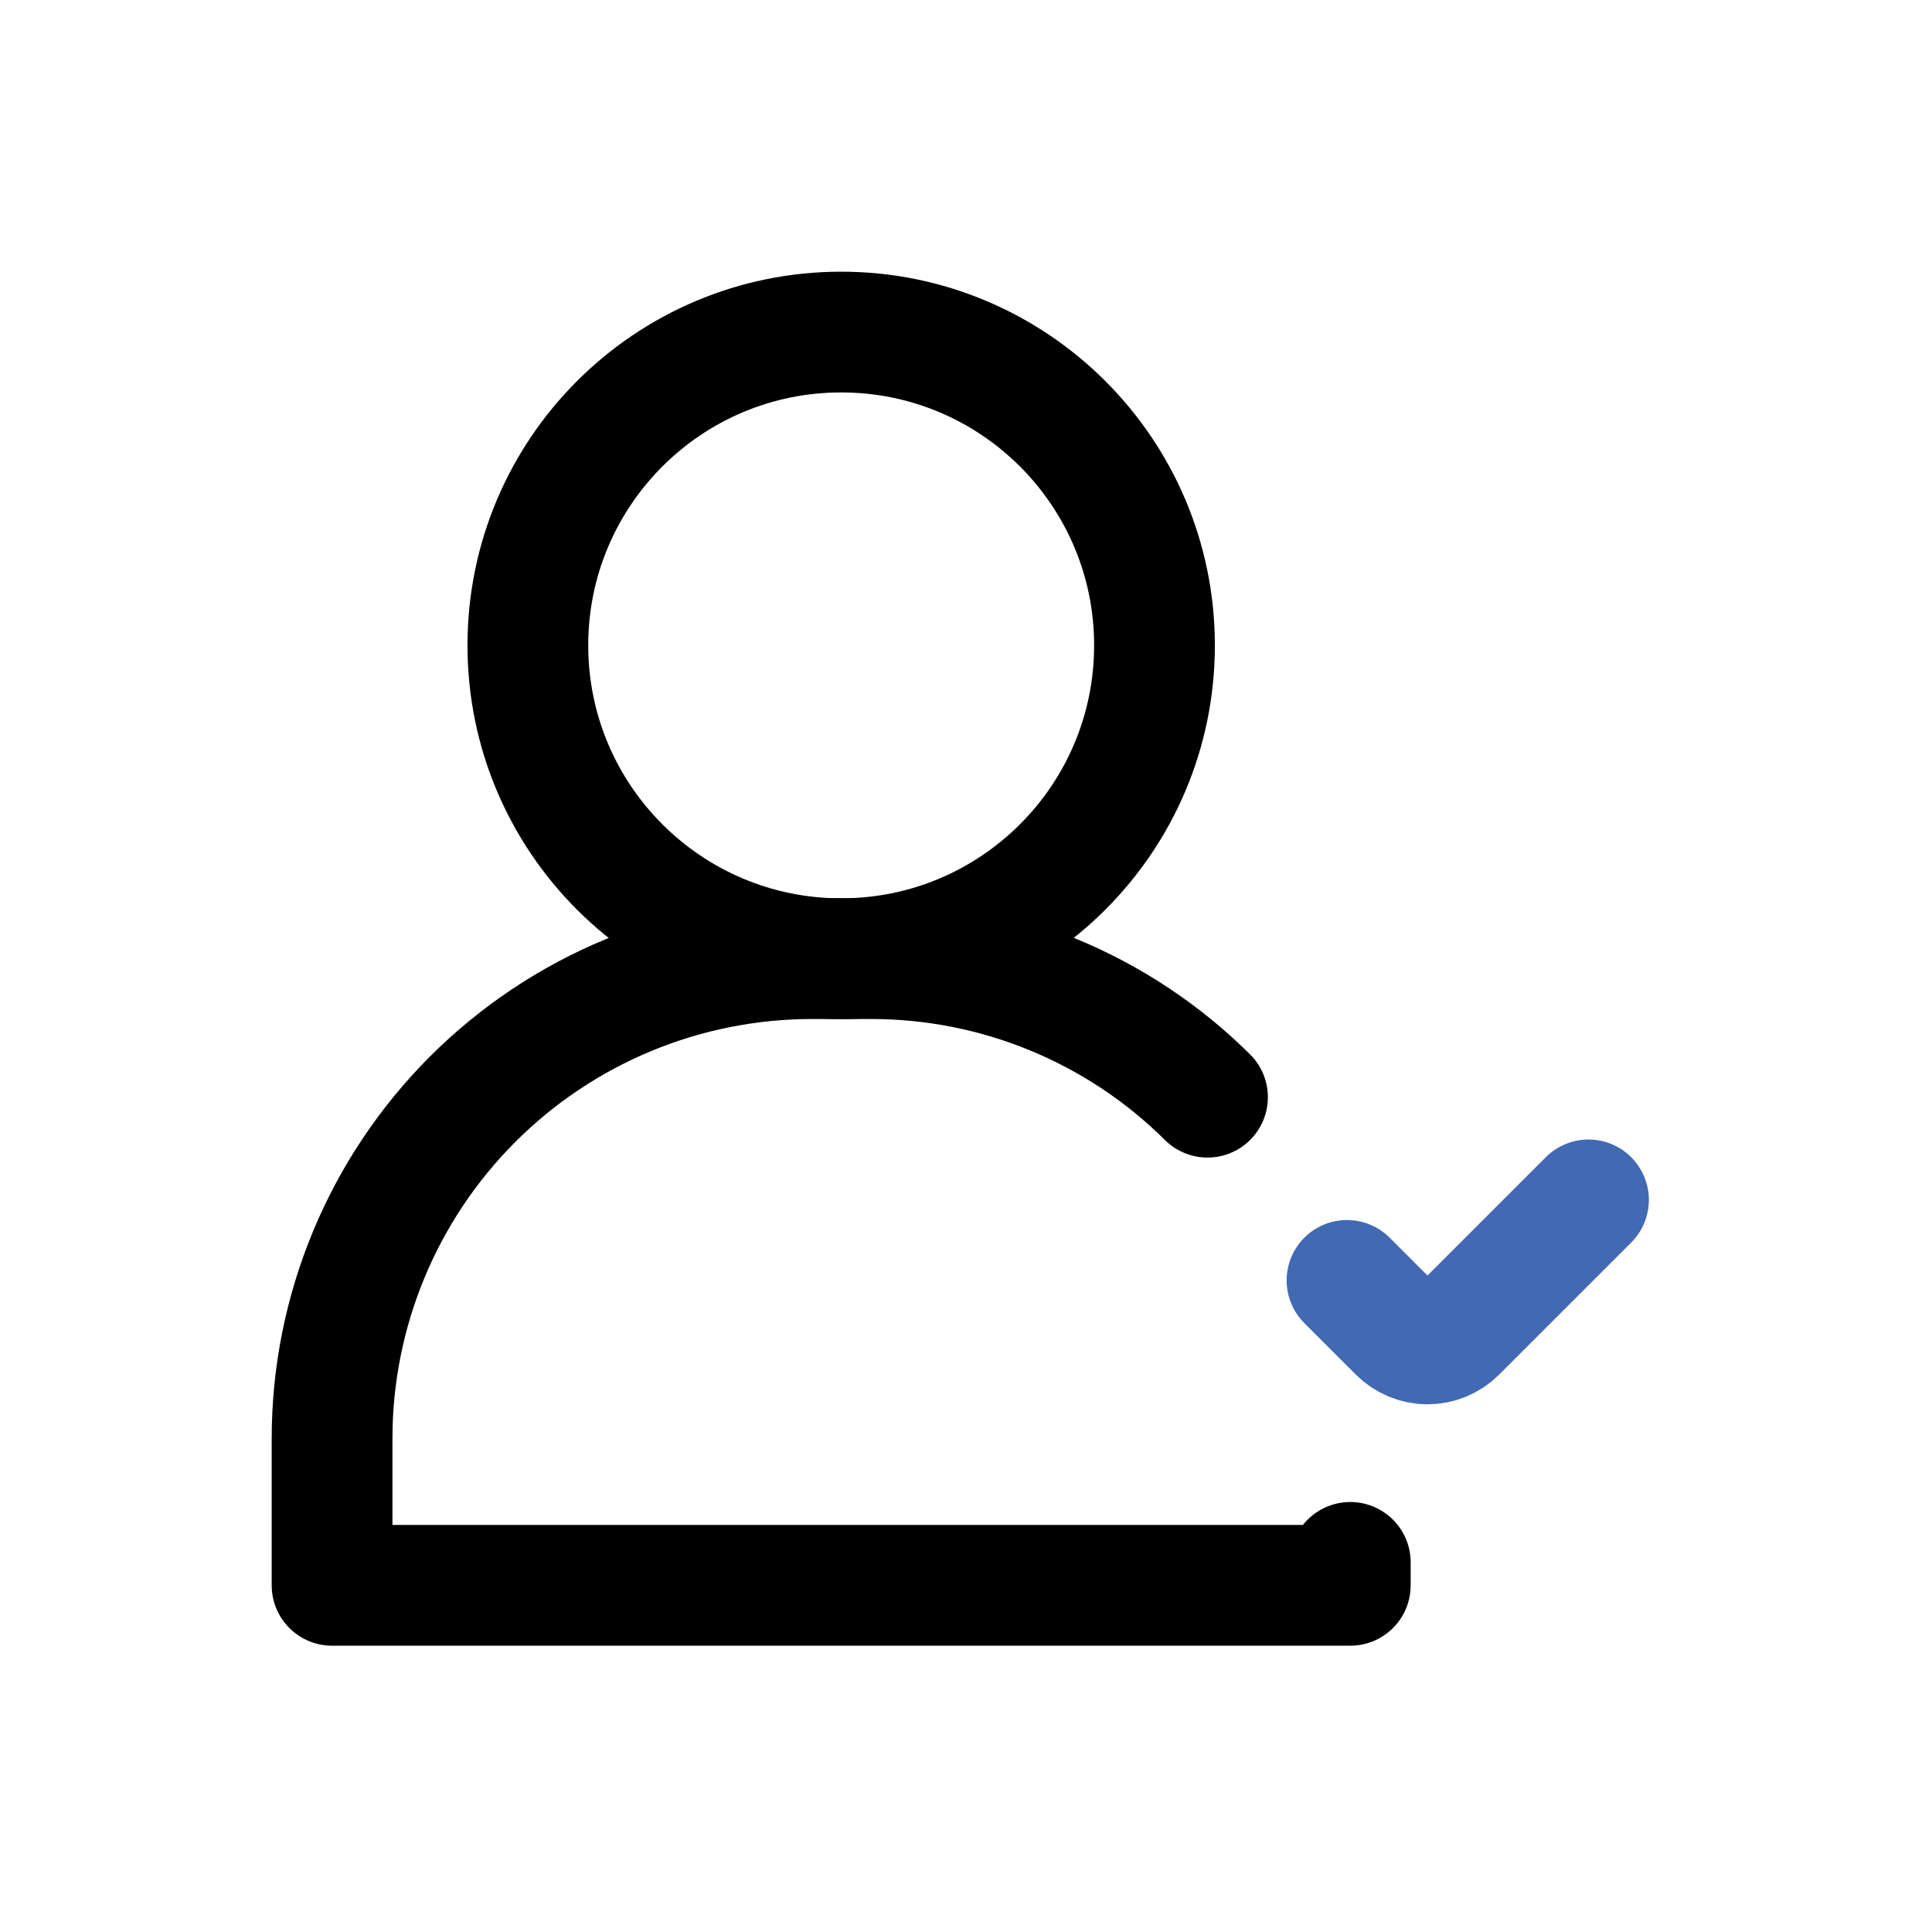
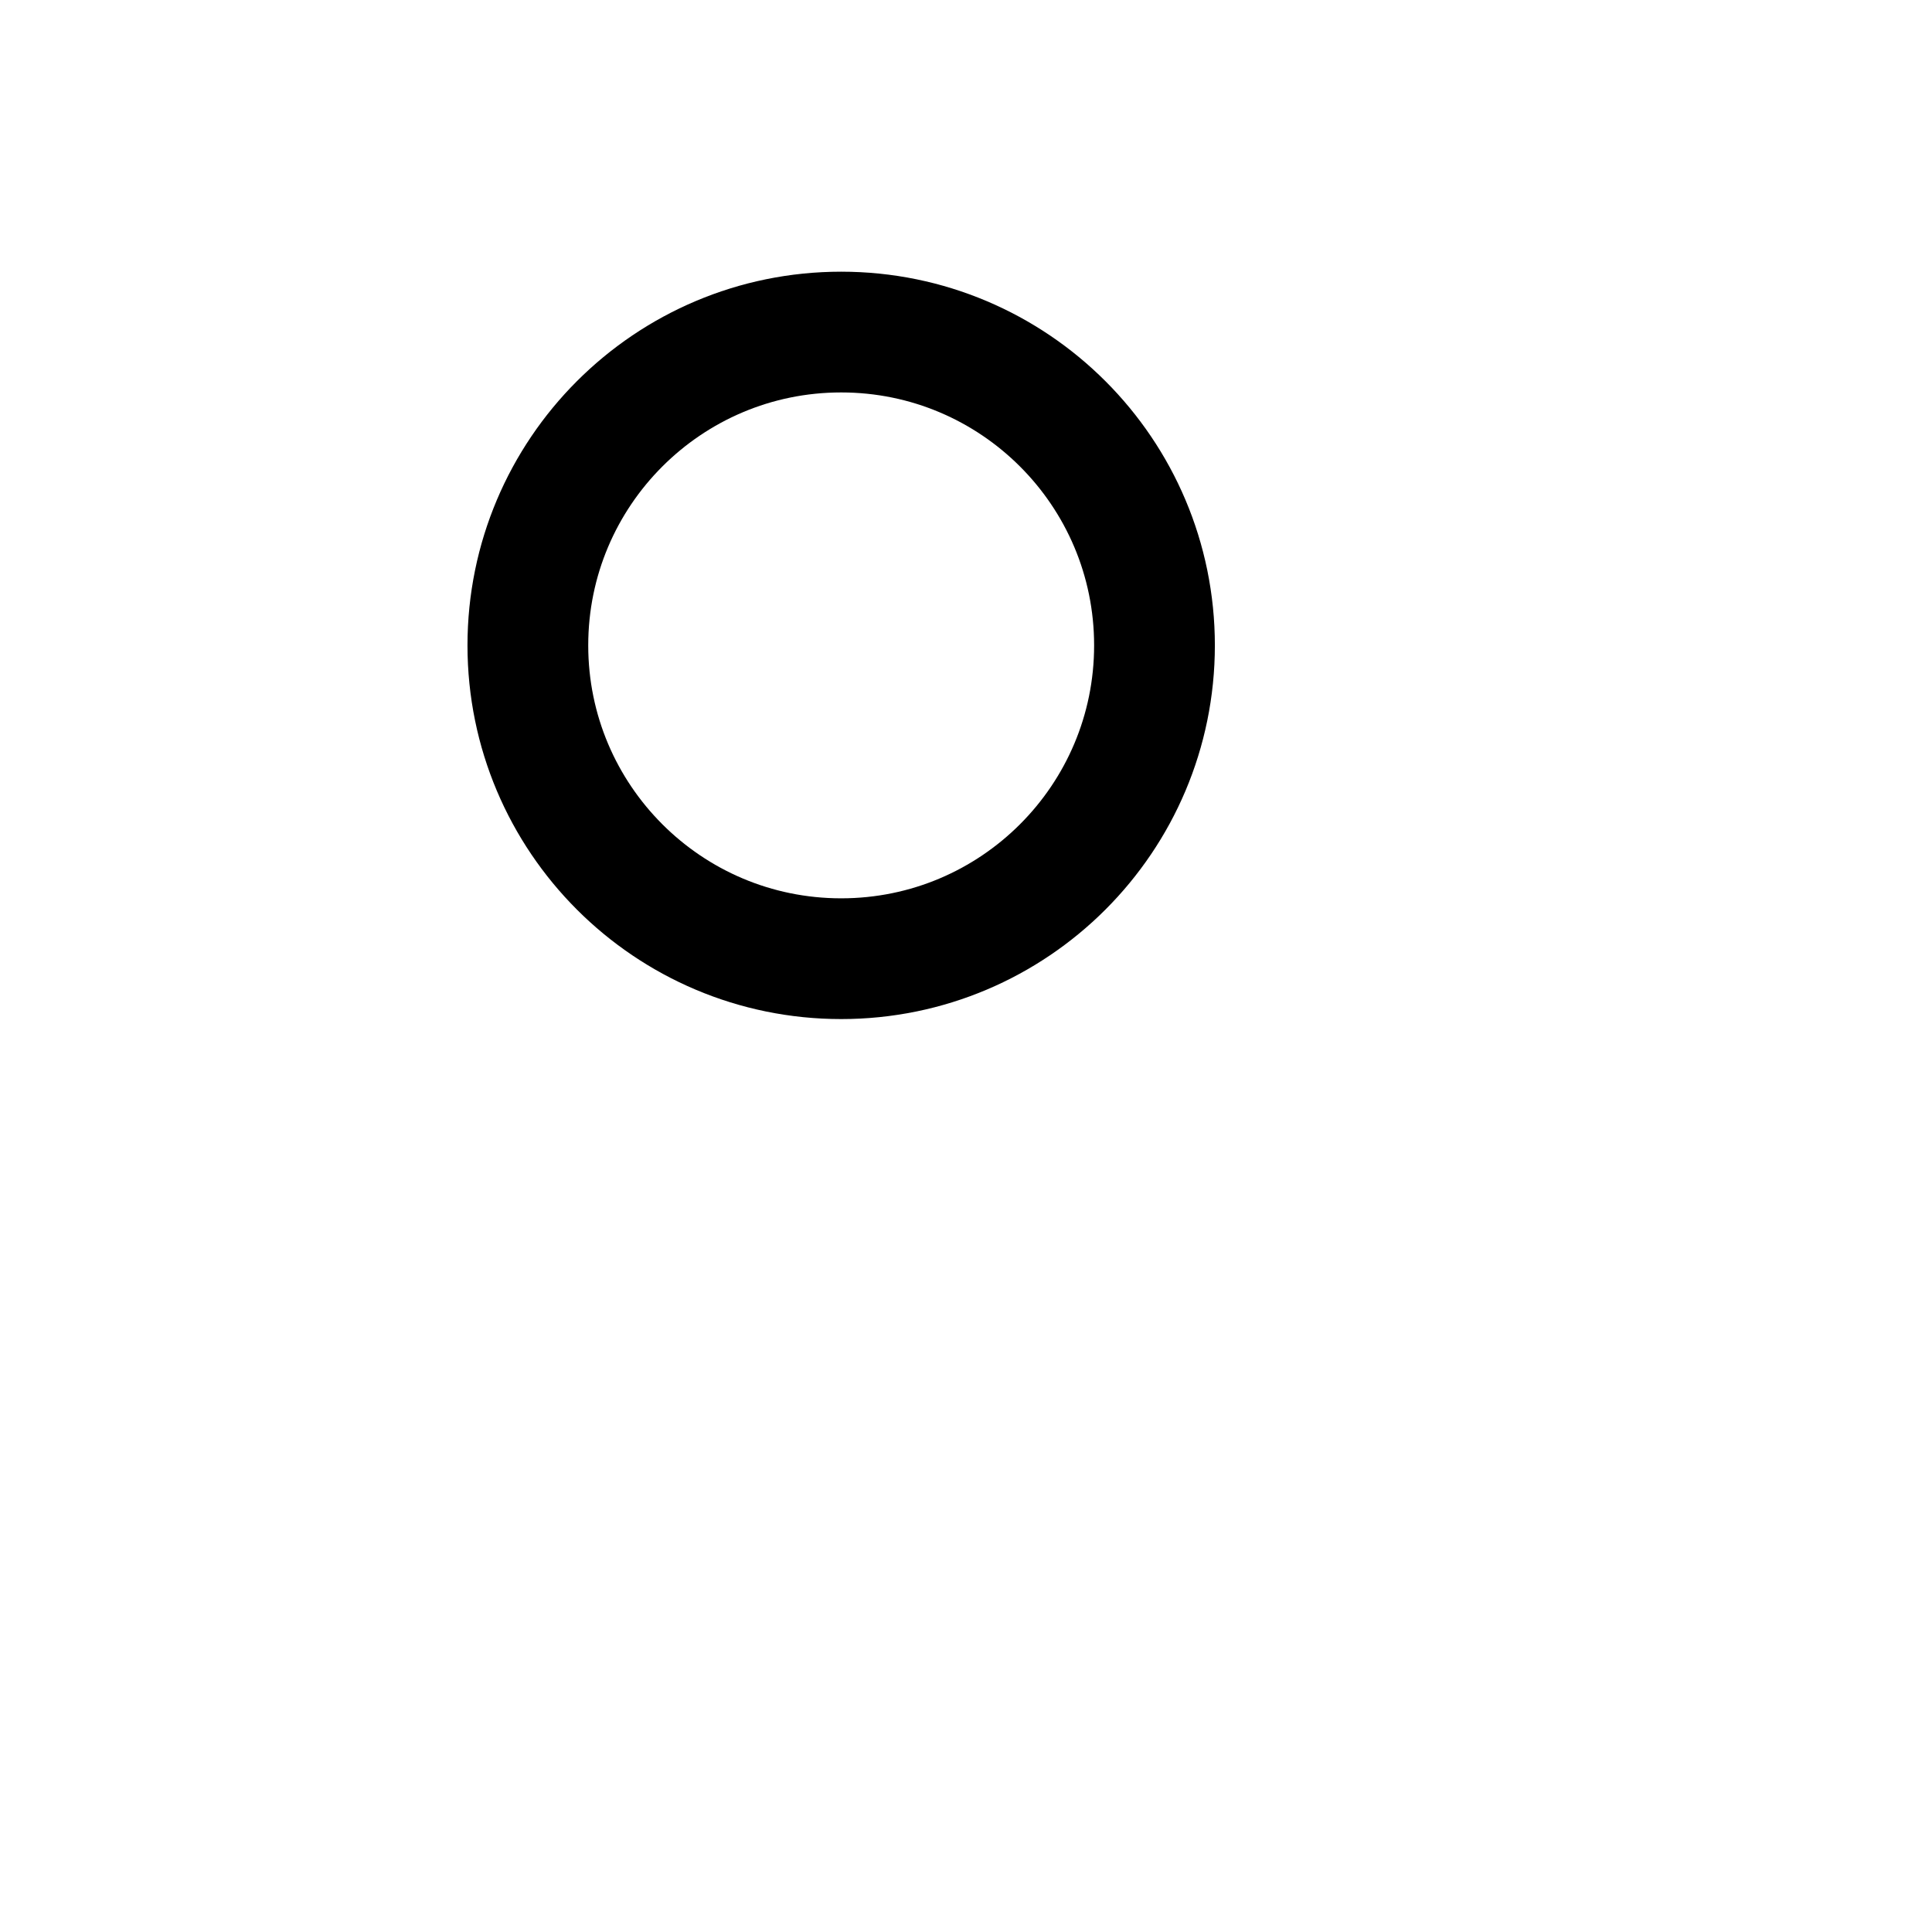
<svg xmlns="http://www.w3.org/2000/svg" width="800px" height="800px" viewBox="0 0 64 64" fill="none">
  <g clip-path="url(#clip0_14_1990)">
    <path d="M27.865 31.758C33.597 31.758 38.244 27.111 38.244 21.379C38.244 15.647 33.597 11 27.865 11C22.133 11 17.486 15.647 17.486 21.379C17.486 27.111 22.133 31.758 27.865 31.758Z" stroke="#000000" stroke-width="4" stroke-linecap="round" stroke-linejoin="round" />
-     <path d="M40 36.346C37.031 33.397 33.014 31.747 28.83 31.756H26.9C22.683 31.756 18.639 33.431 15.657 36.413C12.675 39.395 11 43.439 11 47.656V52.516H44.73V51.756" stroke="#000000" stroke-width="4" stroke-linecap="round" stroke-linejoin="round" />
-     <path d="M44.621 42.415L46.329 44.122C46.455 44.248 46.604 44.348 46.769 44.416C46.933 44.484 47.109 44.52 47.288 44.52C47.466 44.52 47.642 44.484 47.806 44.416C47.971 44.348 48.12 44.248 48.246 44.122L52.621 39.748" stroke="#426AB2" stroke-width="4" stroke-linecap="round" stroke-linejoin="round" />
  </g>
  <defs>
    <clipPath id="clip0_14_1990">
      <rect width="45.621" height="45.516" fill="white" transform="translate(9 9)" />
    </clipPath>
  </defs>
</svg>